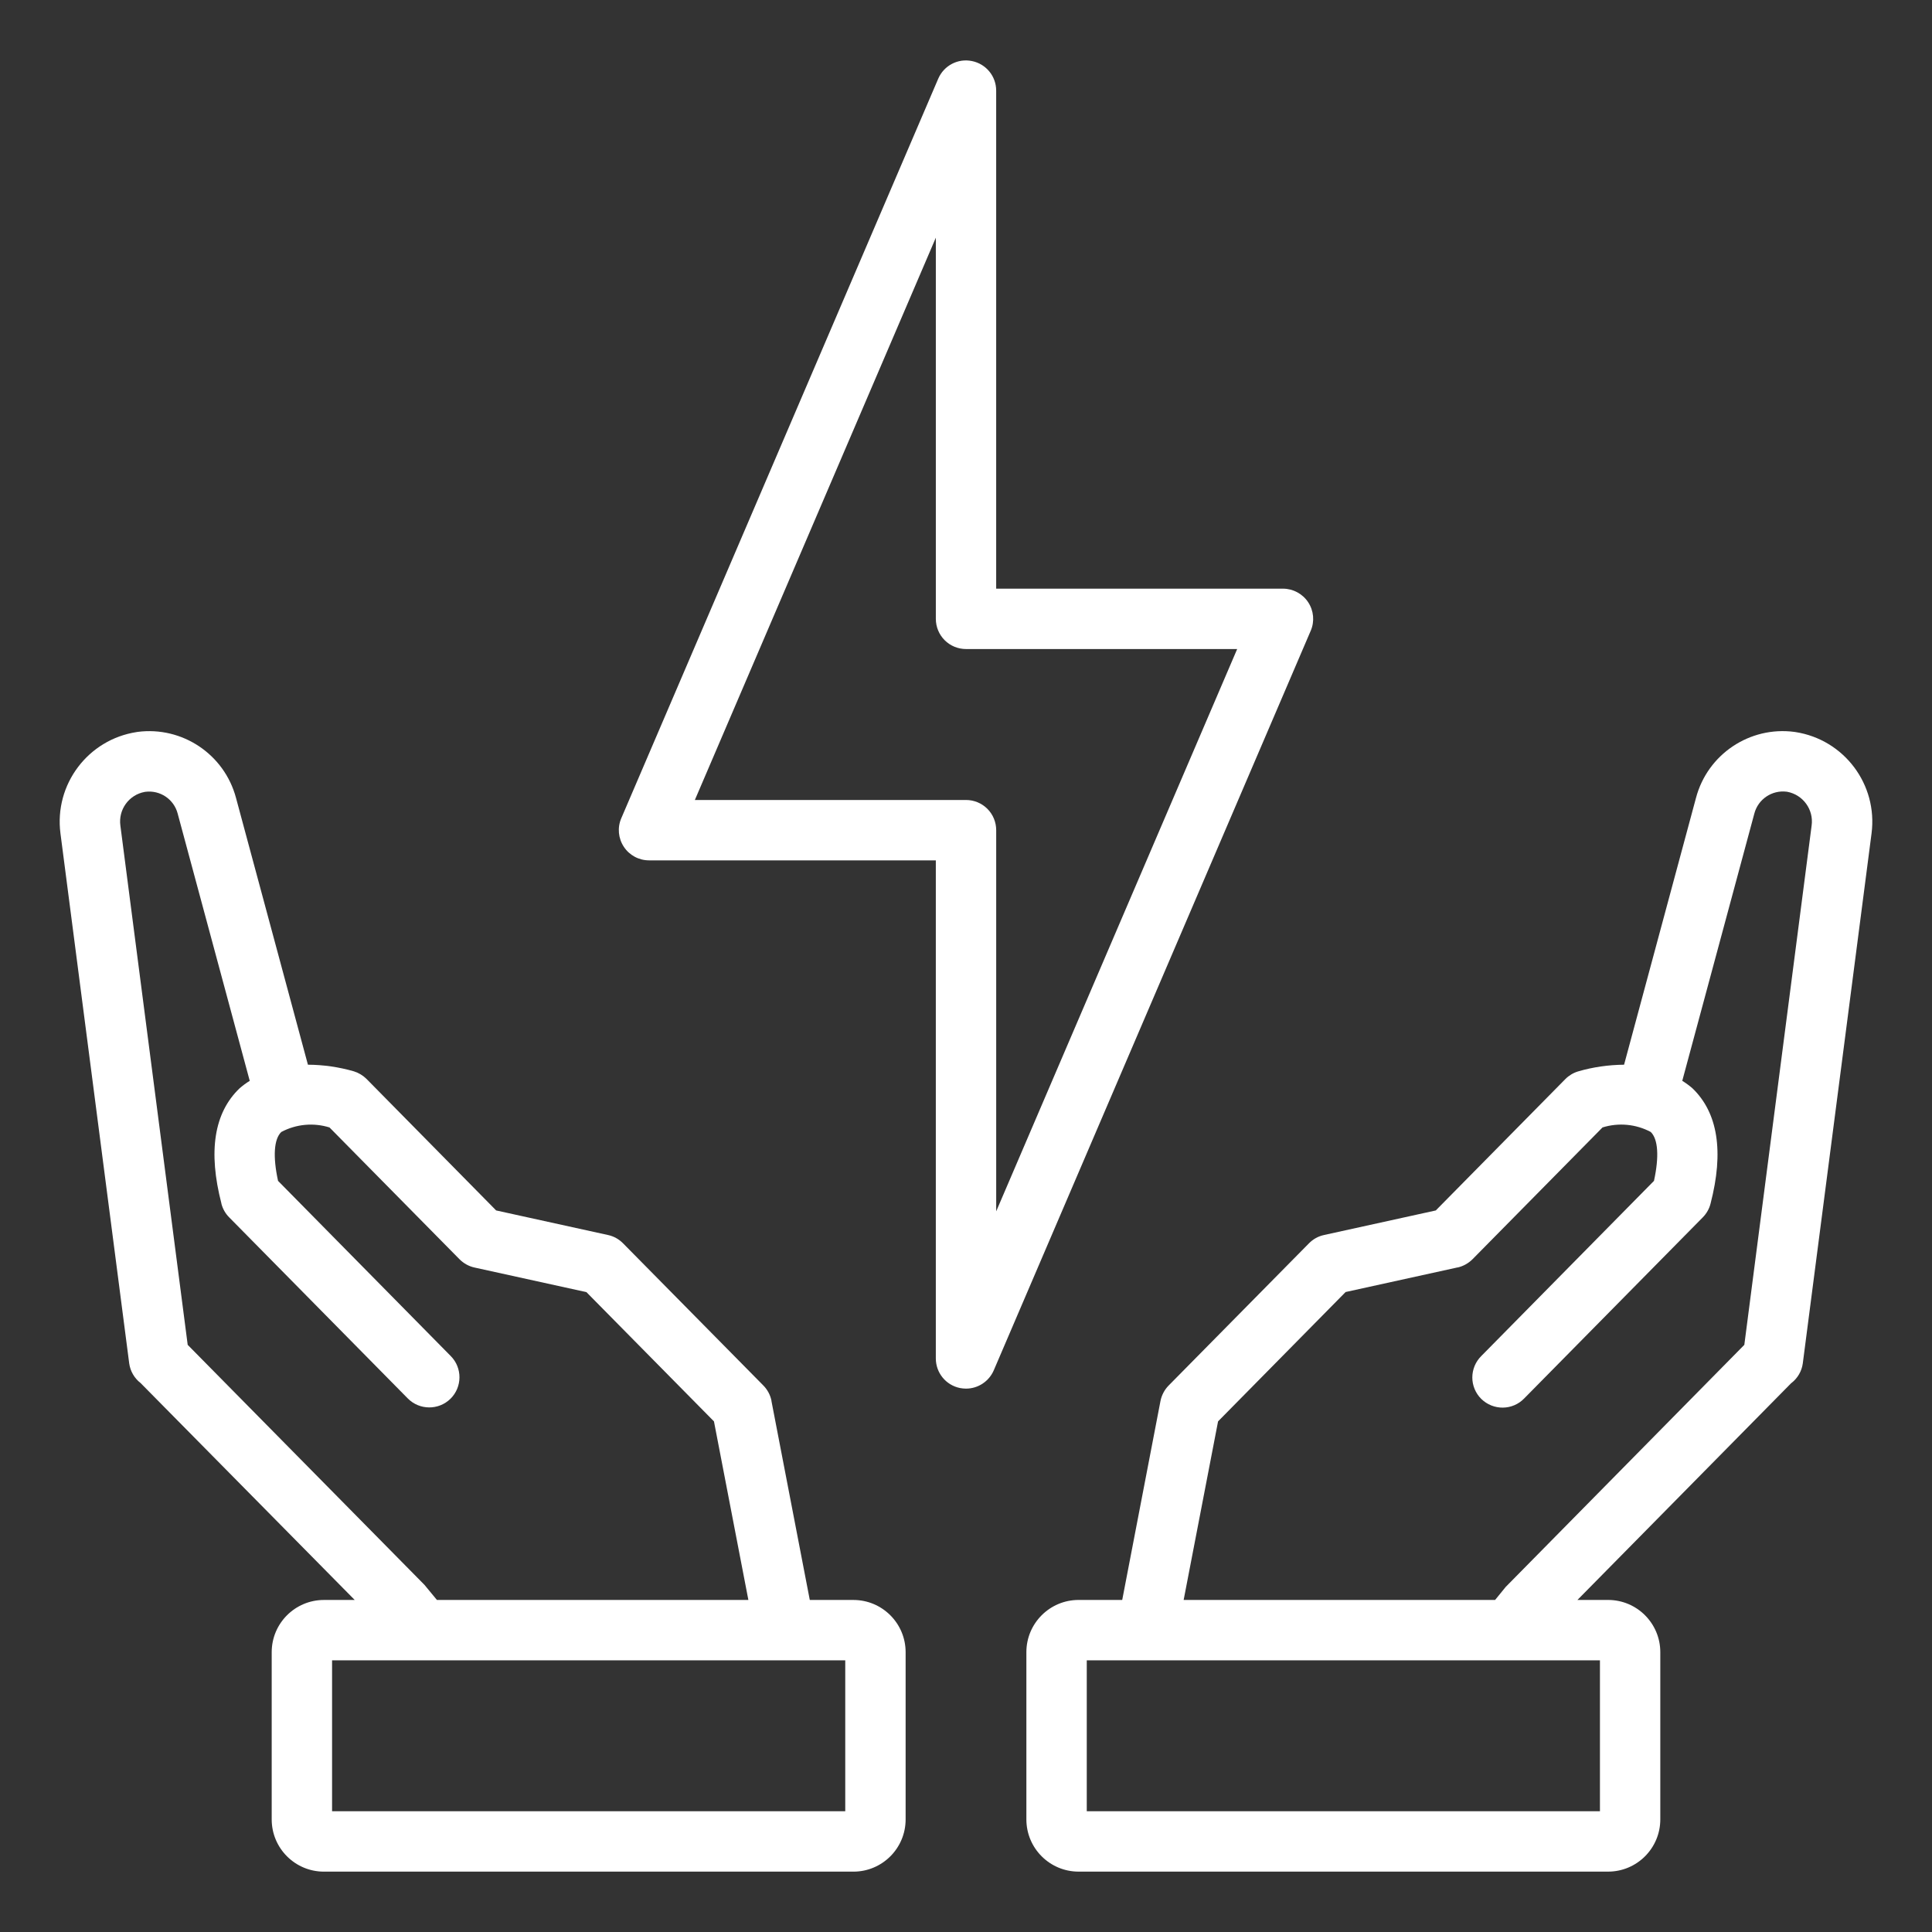
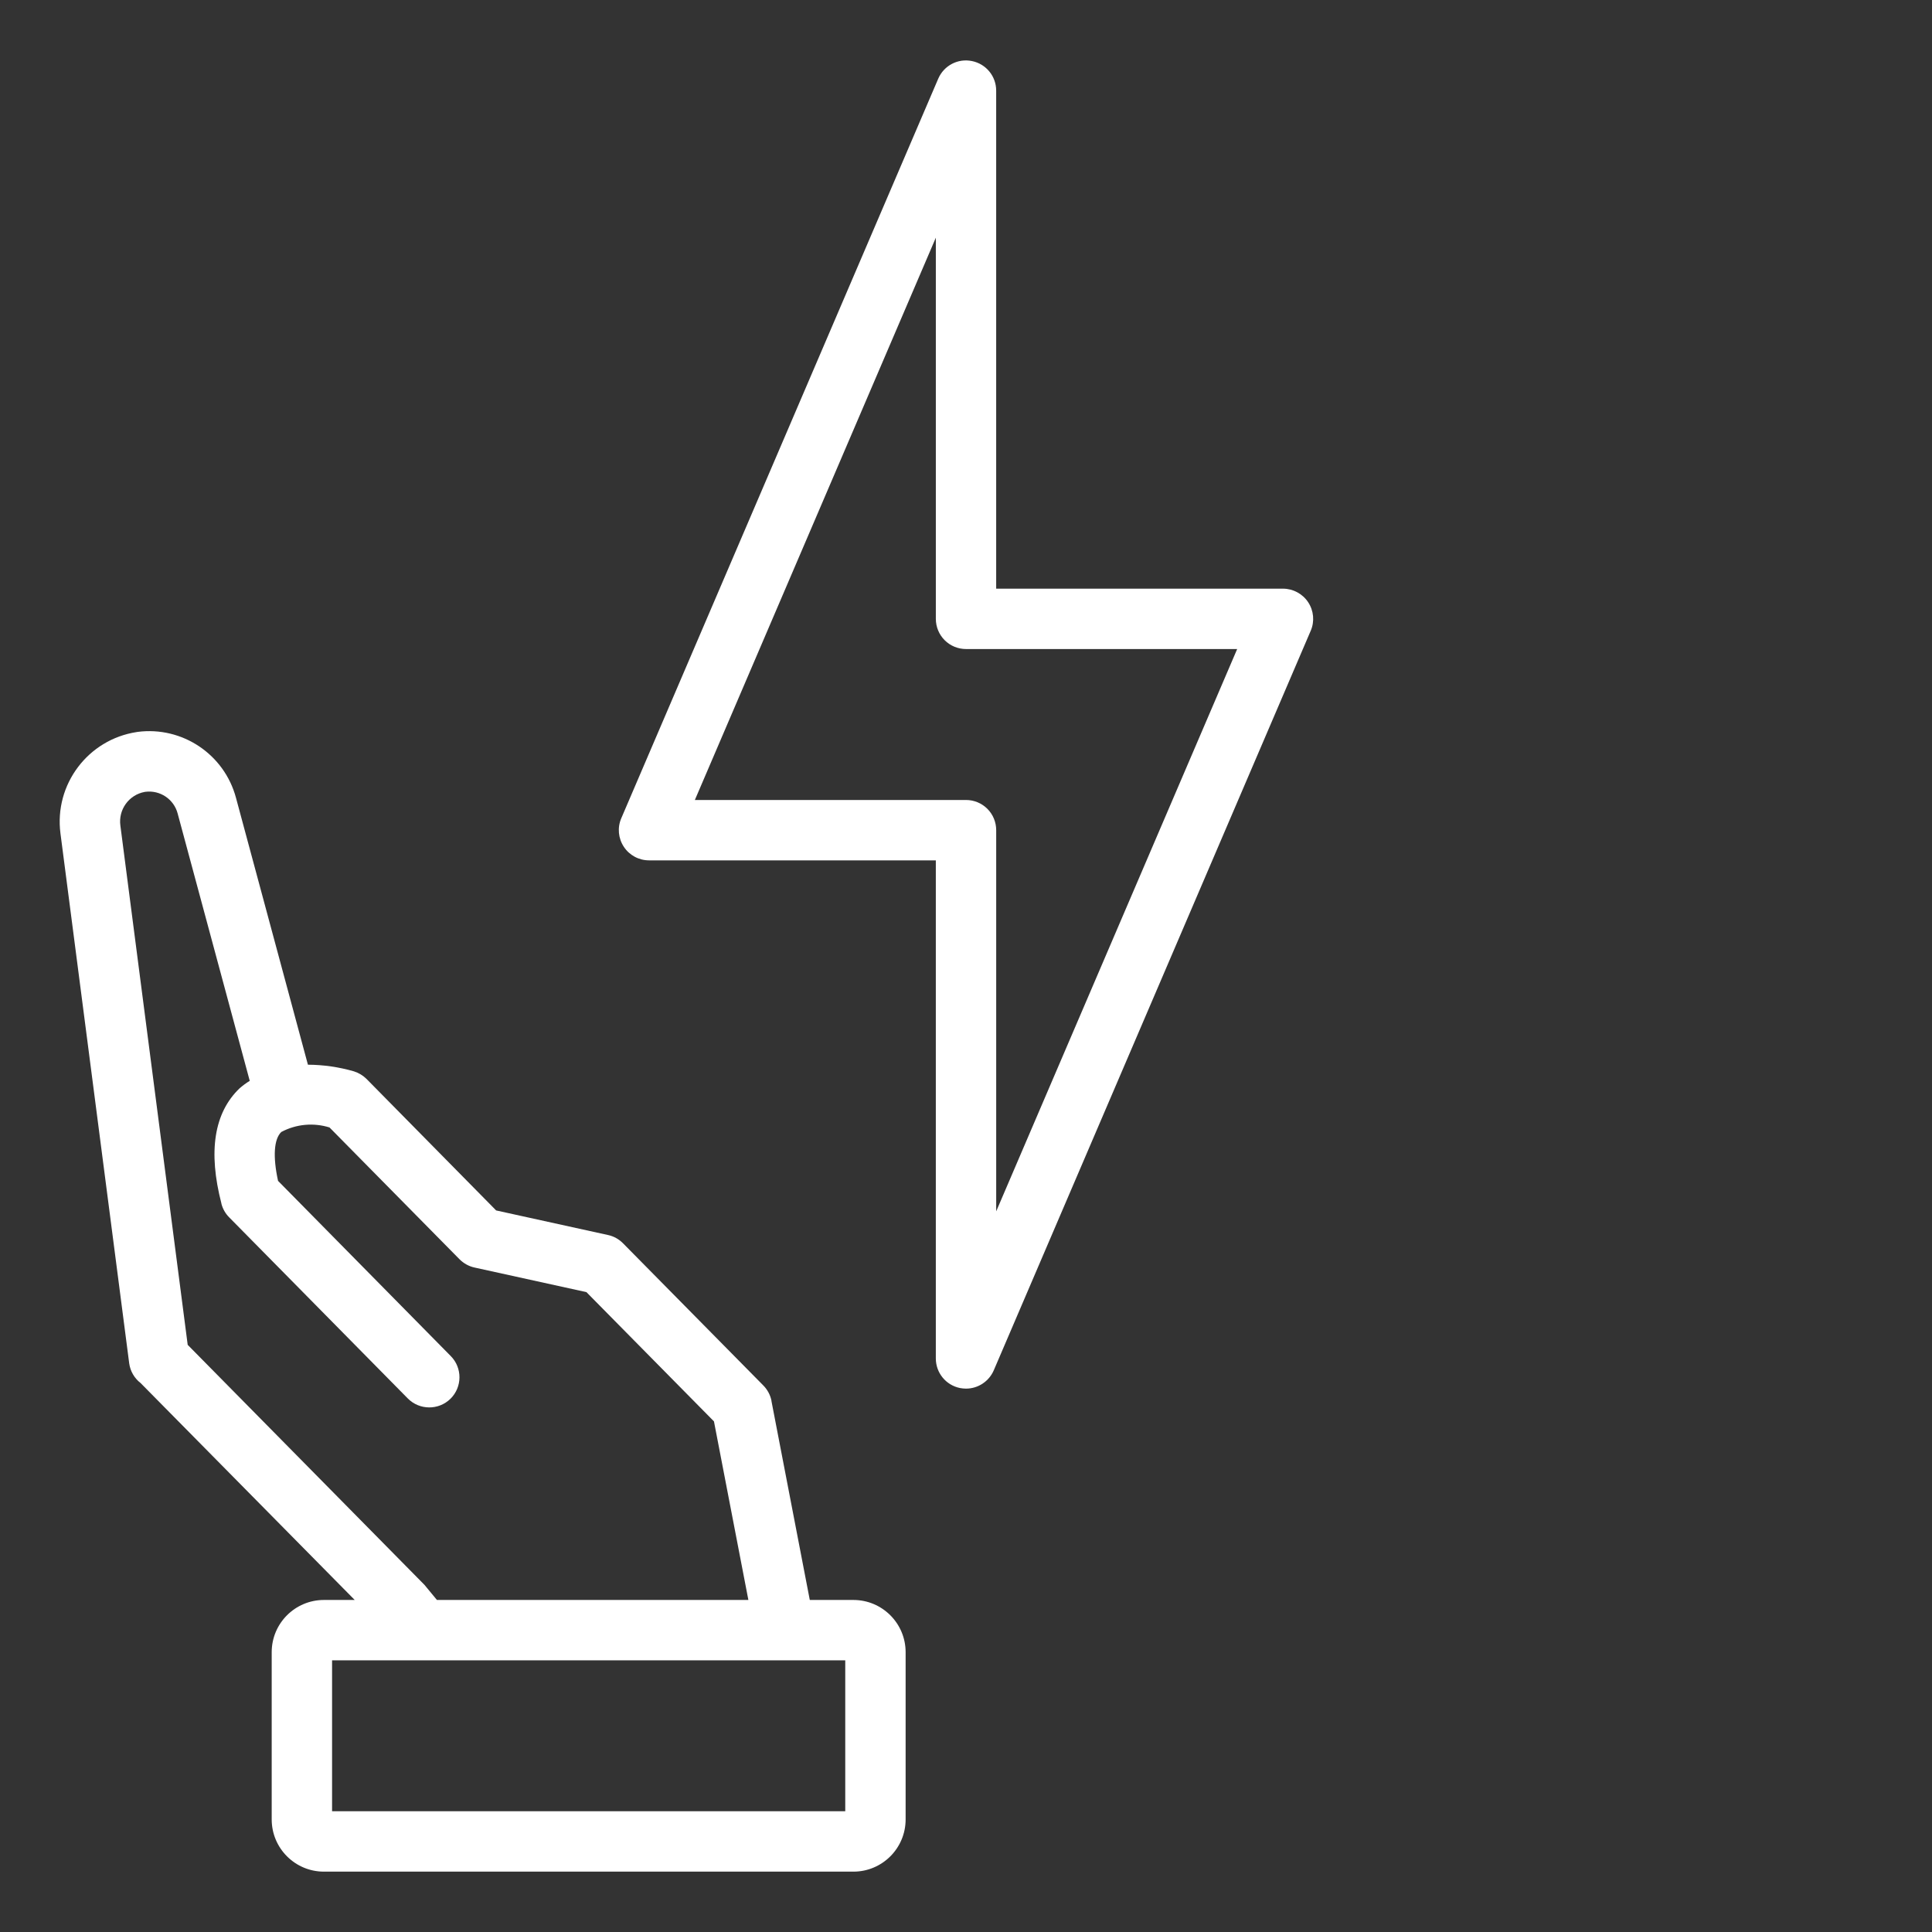
<svg xmlns="http://www.w3.org/2000/svg" width="100pt" height="100pt" version="1.1" viewBox="0 0 100 100">
  <rect x="0" y="0" width="100" height="100" fill="#333333" stroke="none" />
  <g fill="#fff">
-     <path d="m92.926 37.891c-0.016-0.004-0.031-0.004-0.047-0.008-2.312-0.305-4.496 1.156-5.094 3.414l-3.723 13.812c-0.805 0.008-1.609 0.121-2.383 0.348-0.246 0.074-0.473 0.211-0.656 0.395l-6.707 6.801-5.793 1.273h0.004c-0.297 0.062-0.566 0.215-0.777 0.43l-7.262 7.359c-0.215 0.219-0.363 0.5-0.422 0.801l-1.98 10.297h-2.258c-1.492 0-2.703 1.211-2.703 2.703v8.656c0 1.492 1.211 2.703 2.703 2.703h27.406c1.492 0 2.703-1.211 2.703-2.703v-8.656c0-1.492-1.211-2.703-2.703-2.703h-1.586l11.07-11.227h0.004c0.32-0.246 0.535-0.613 0.59-1.016l3.559-27.434c0.328-2.531-1.422-4.859-3.945-5.246zm-10.113 55.859h-26.562v-7.812h26.562zm7.473-24.141-12.352 12.531-0.547 0.672h-16.121l1.781-9.242 6.602-6.695 5.793-1.273v0.004c0.293-0.066 0.562-0.215 0.777-0.43l6.727-6.82c0.828-0.258 1.727-0.176 2.496 0.234 0.383 0.371 0.441 1.281 0.168 2.531l-8.938 9.066c-0.297 0.293-0.465 0.695-0.465 1.113 0 0.414 0.168 0.816 0.465 1.109 0.301 0.293 0.699 0.453 1.117 0.449 0.418-0.004 0.816-0.176 1.105-0.477l9.246-9.375c0.191-0.195 0.332-0.441 0.398-0.707 0.699-2.695 0.379-4.707-0.941-5.973-0.164-0.141-0.34-0.27-0.523-0.383l3.731-13.836c0.195-0.742 0.91-1.223 1.672-1.129l0.031 0.004h-0.004c0.82 0.152 1.379 0.922 1.266 1.746z" />
    <path d="m44.172 82.812h-2.258l-1.984-10.297h0.004c-0.059-0.305-0.207-0.582-0.422-0.801l-7.262-7.359c-0.211-0.215-0.48-0.367-0.777-0.43l-5.793-1.273-6.703-6.801c-0.184-0.184-0.41-0.32-0.656-0.398-0.773-0.223-1.578-0.34-2.383-0.344l-3.723-13.812c-0.602-2.254-2.781-3.715-5.094-3.414l-0.047 0.008c-2.523 0.387-4.273 2.715-3.945 5.246l3.559 27.434c0.055 0.402 0.27 0.77 0.59 1.016l11.082 11.227h-1.594c-1.492 0-2.703 1.211-2.703 2.703v8.656c0 1.492 1.211 2.703 2.703 2.703h27.406c1.492 0 2.703-1.211 2.703-2.703v-8.656c0-1.492-1.211-2.703-2.703-2.703zm-22.203-0.781-12.254-12.422-3.484-26.875c-0.113-0.828 0.441-1.598 1.266-1.746l0.031-0.004h-0.004c0.762-0.098 1.477 0.383 1.672 1.125l3.731 13.836c-0.188 0.113-0.359 0.242-0.523 0.383-1.324 1.266-1.641 3.273-0.941 5.973h-0.004c0.07 0.266 0.207 0.512 0.402 0.707l9.246 9.375c0.605 0.613 1.594 0.621 2.211 0.016 0.613-0.605 0.621-1.598 0.012-2.211l-8.938-9.066c-0.273-1.25-0.215-2.164 0.168-2.531 0.77-0.41 1.668-0.492 2.496-0.234l6.727 6.82c0.215 0.215 0.484 0.367 0.777 0.43l5.793 1.273 6.602 6.691 1.781 9.242h-16.121zm21.781 11.719h-26.562v-7.812h26.562z" />
    <path d="m67.711 31.172c-0.289-0.438-0.781-0.703-1.305-0.703h-14.844v-25.781c0-0.742-0.523-1.379-1.25-1.527-0.727-0.152-1.457 0.23-1.75 0.914l-16.406 38.281c-0.207 0.48-0.156 1.035 0.133 1.473 0.289 0.441 0.781 0.703 1.305 0.703h14.844v25.781c0 0.742 0.52 1.383 1.25 1.531 0.102 0.02 0.207 0.031 0.312 0.031 0.625 0 1.191-0.375 1.438-0.949l16.406-38.281c0.207-0.48 0.156-1.035-0.133-1.473zm-16.148 31.527v-19.73c0-0.414-0.164-0.812-0.457-1.105s-0.691-0.457-1.105-0.457h-14.035l12.473-29.105v19.73c0 0.414 0.164 0.812 0.457 1.105s0.691 0.457 1.105 0.457h14.035z" />
  </g>
</svg>